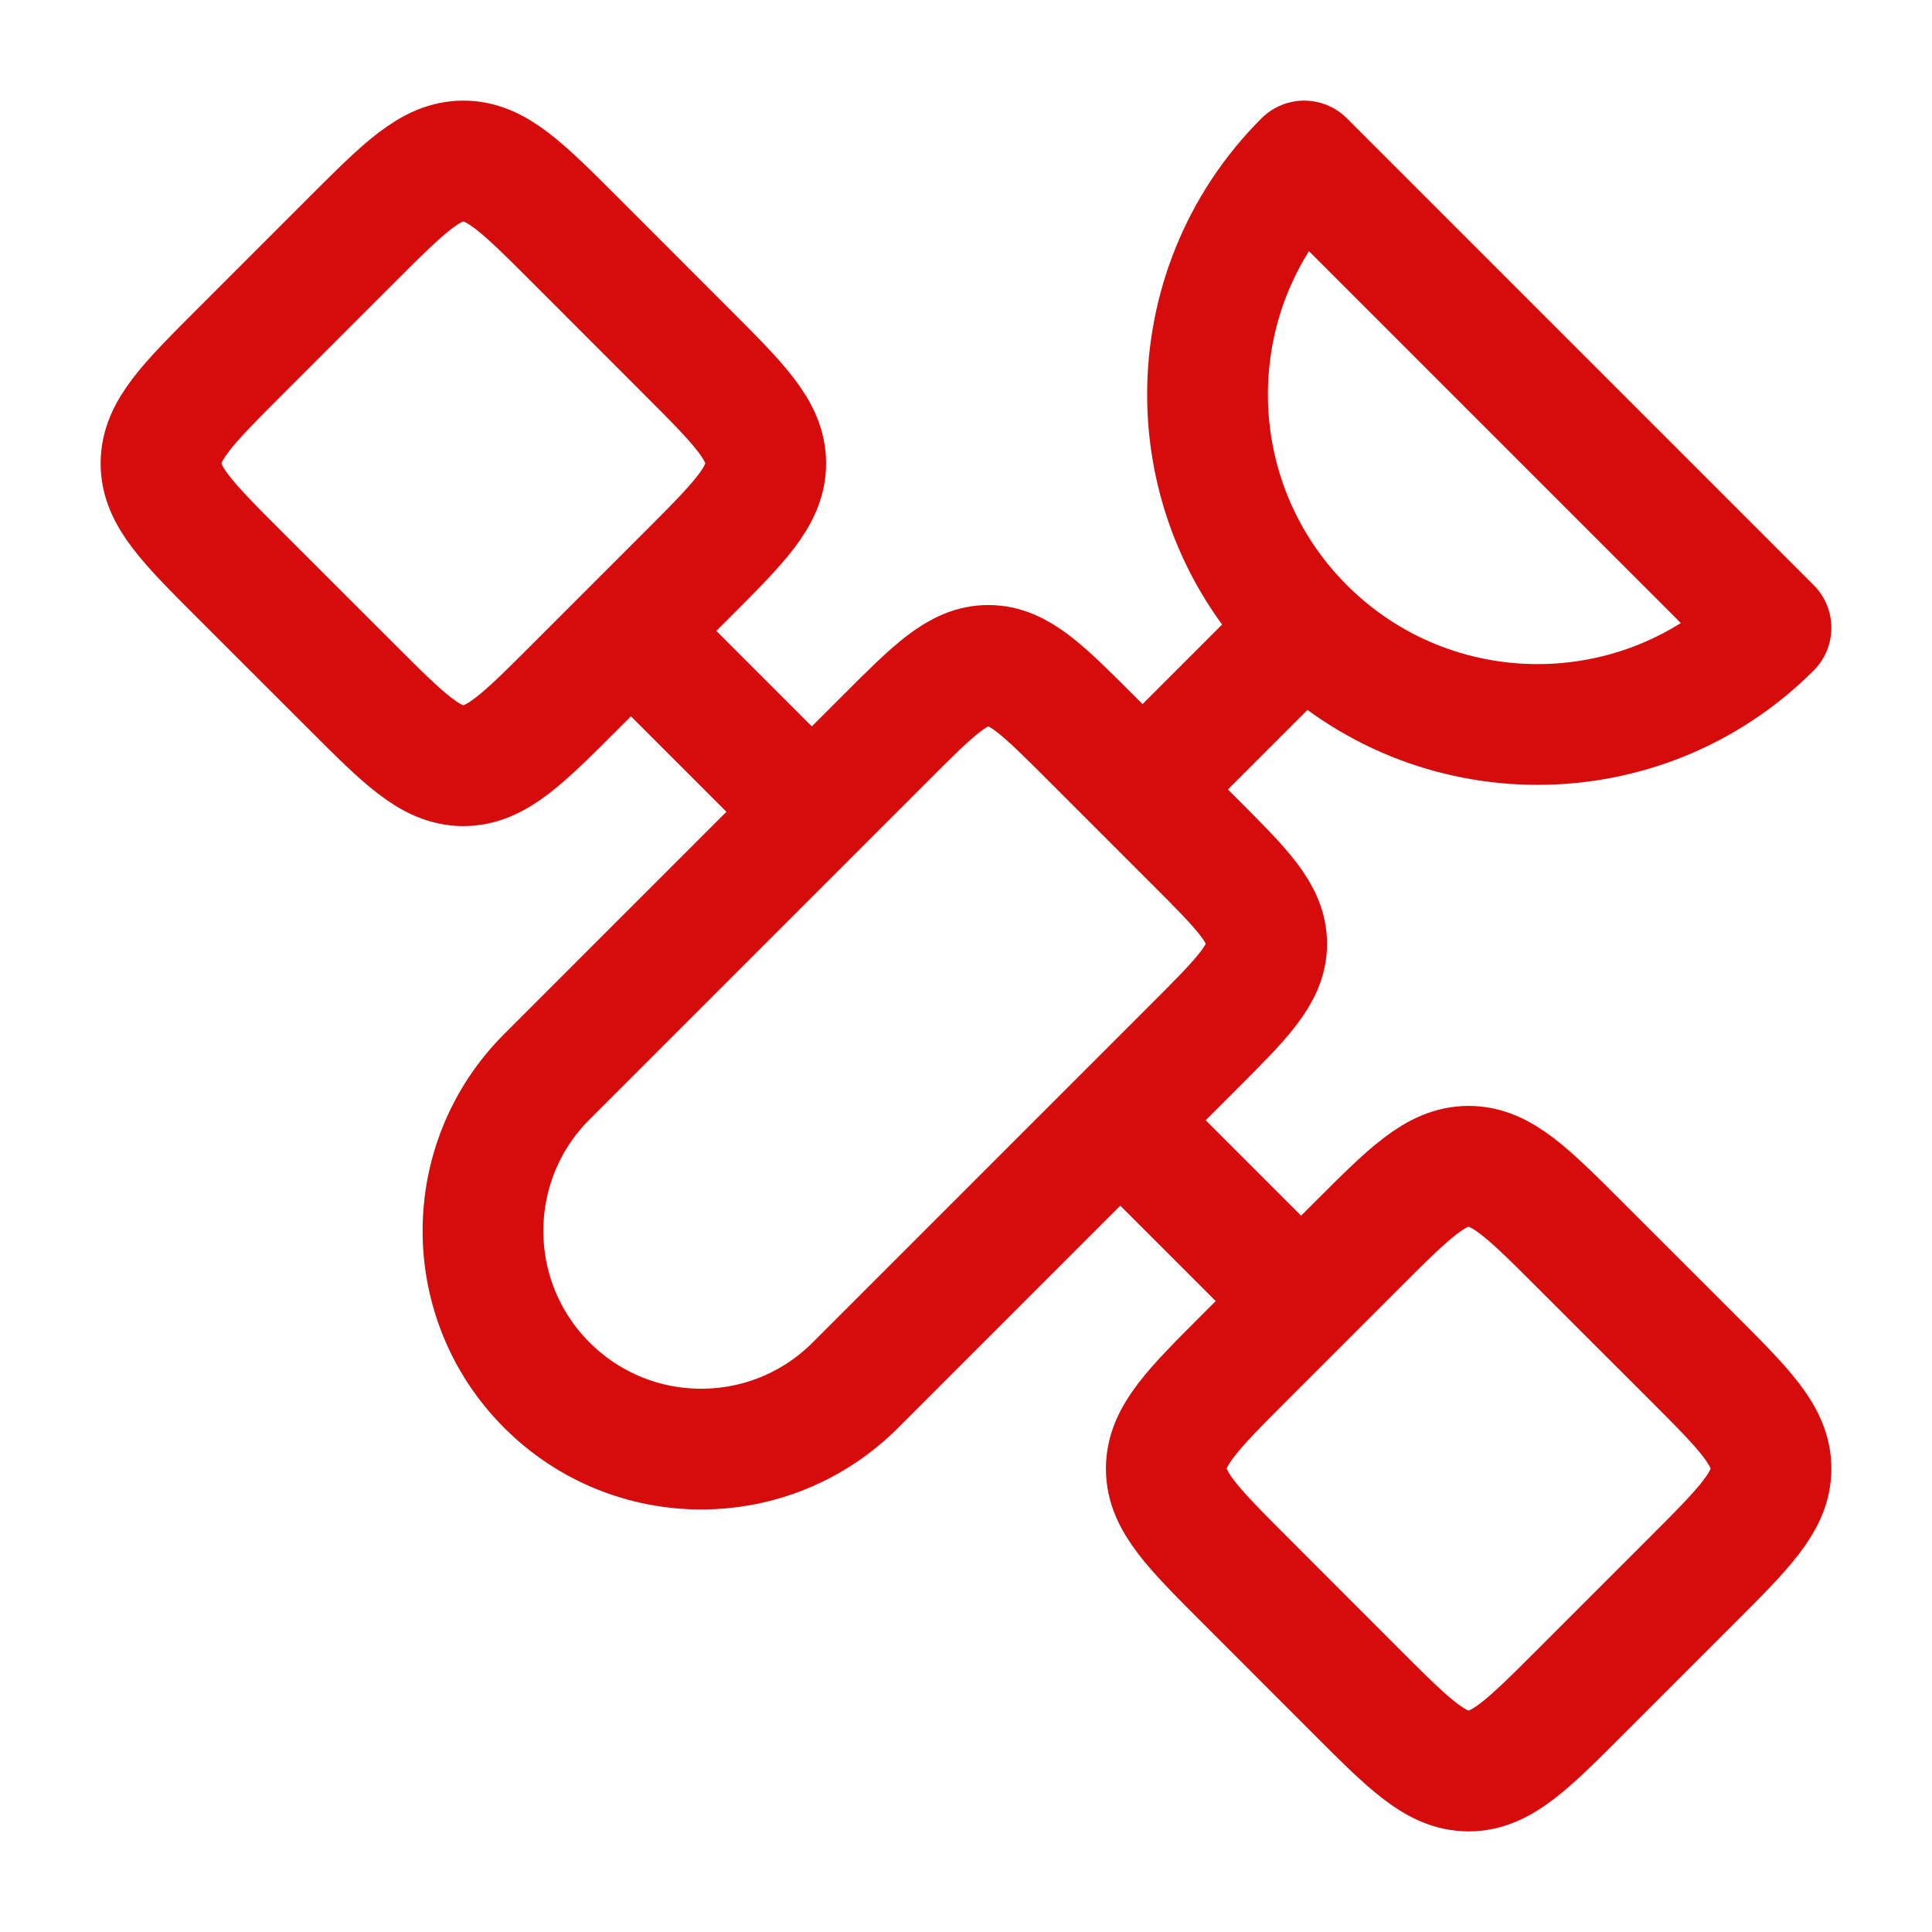
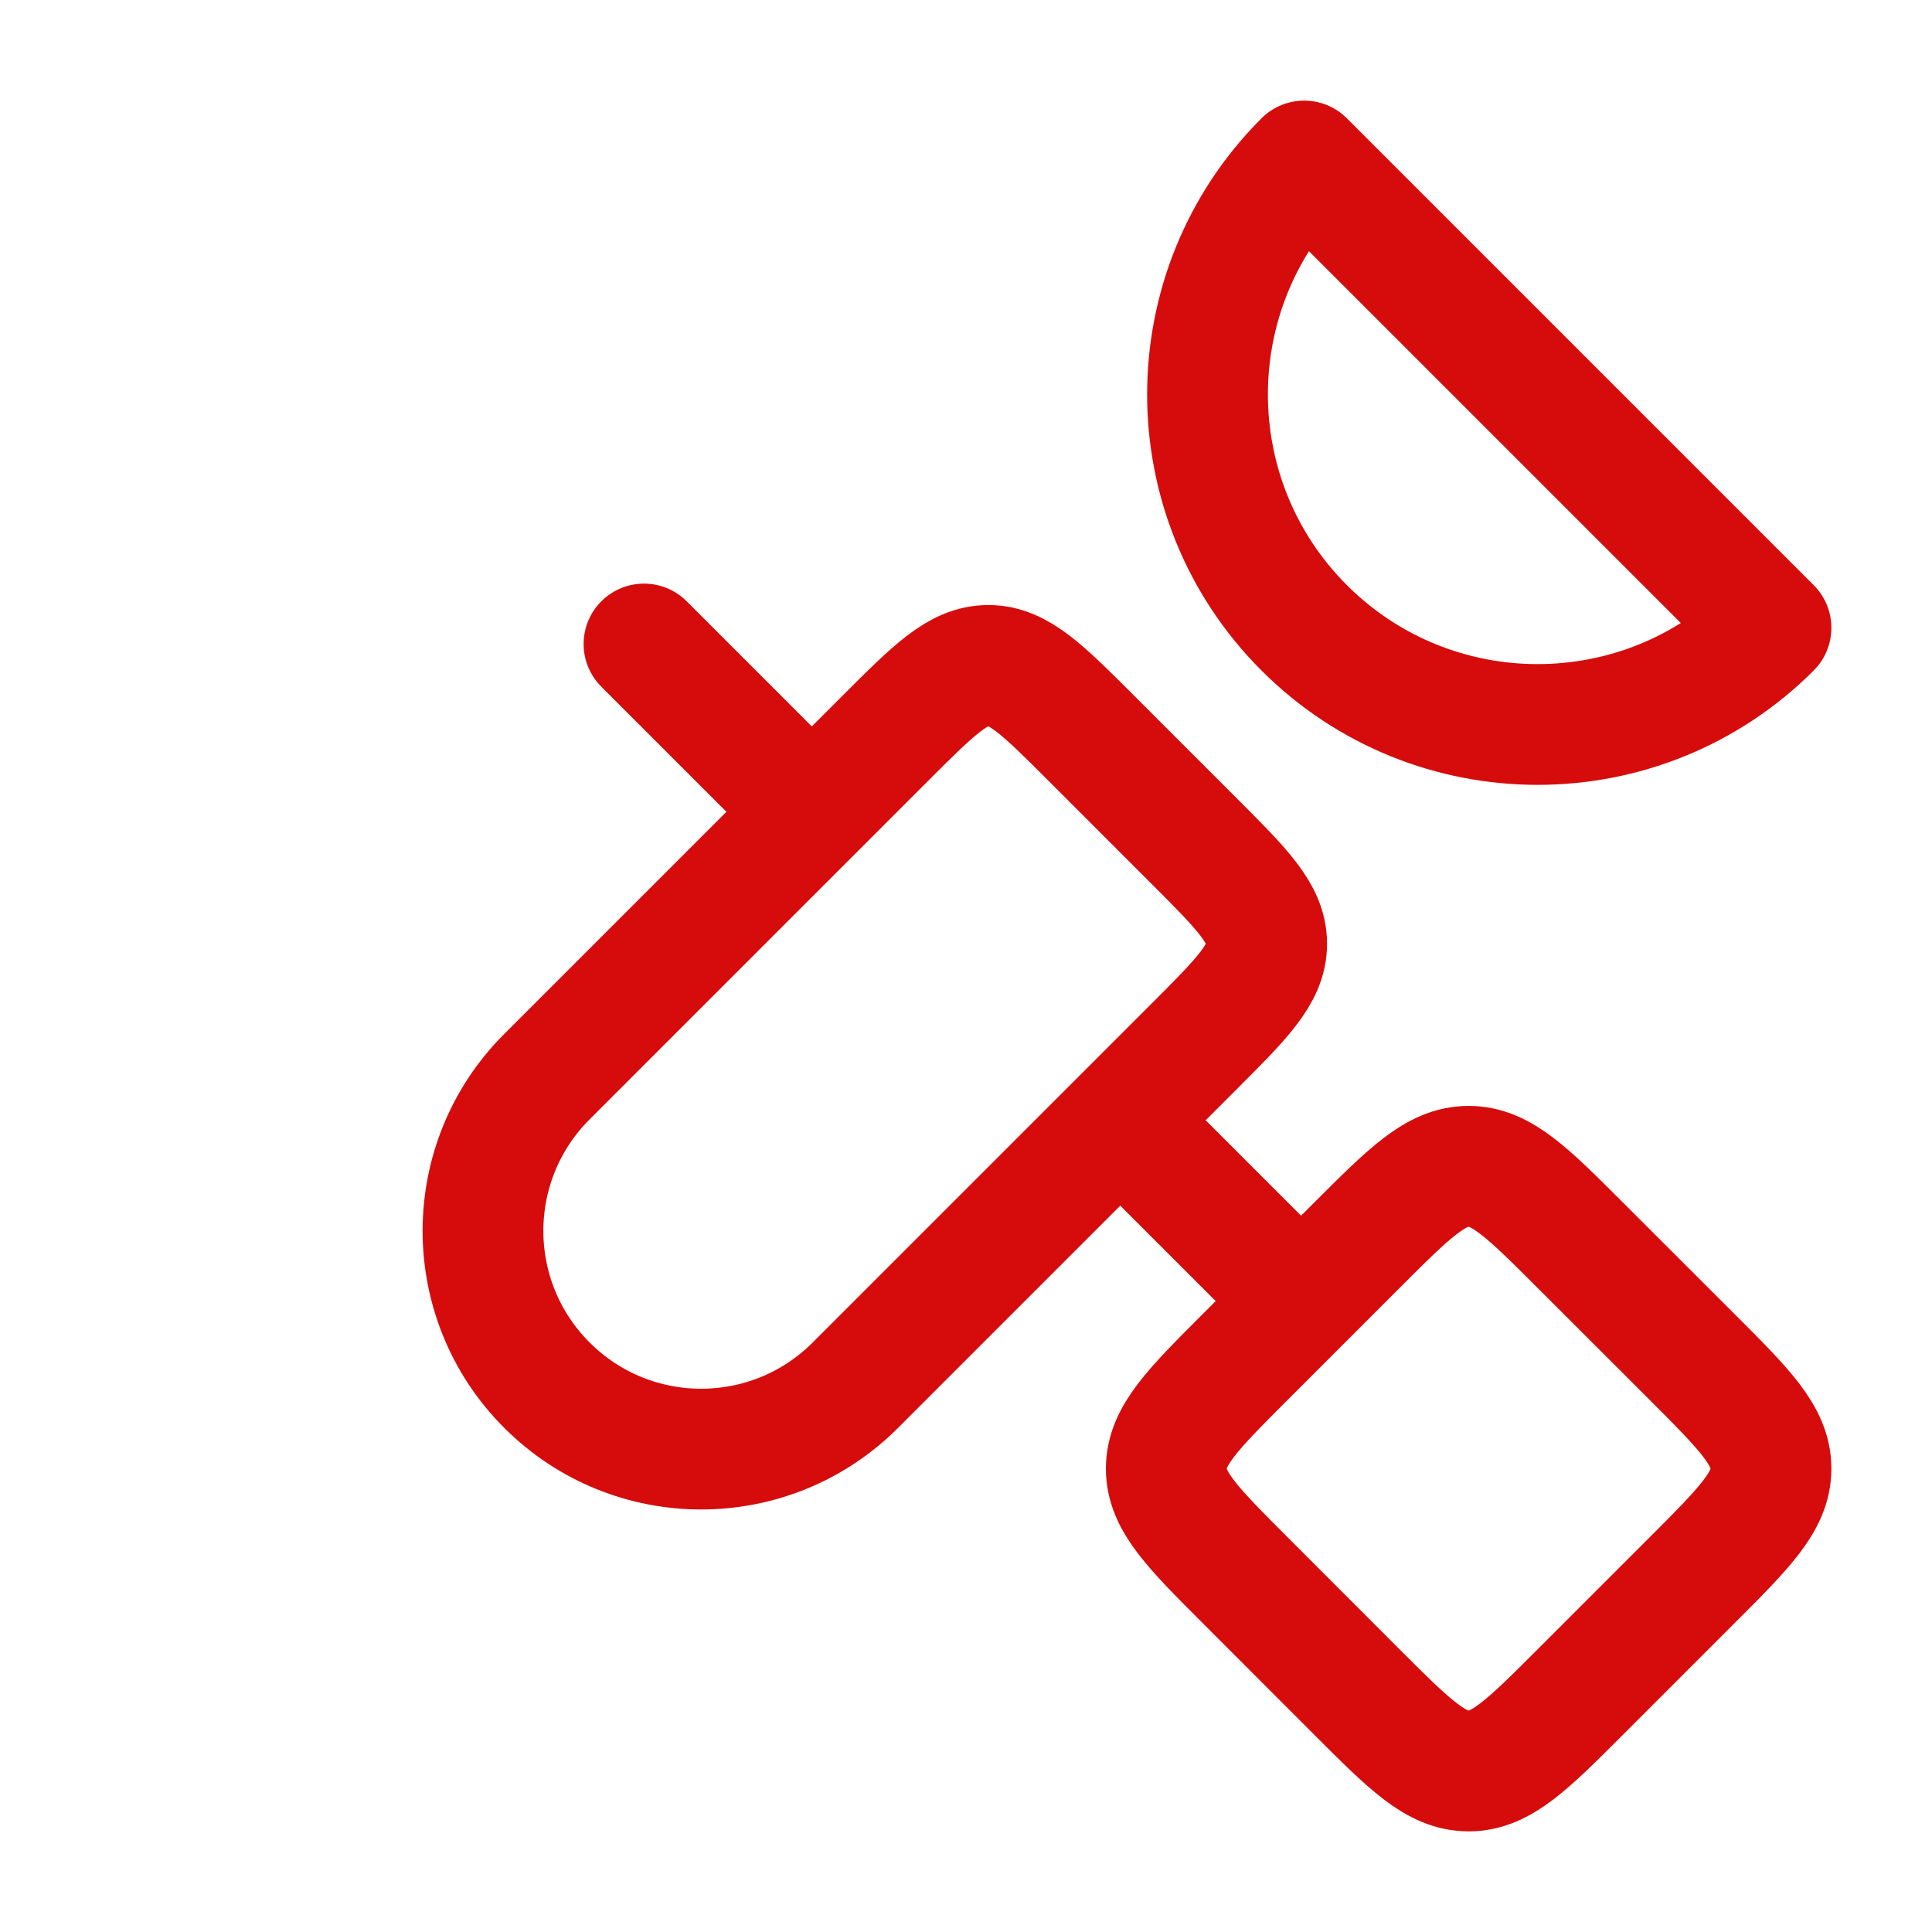
<svg xmlns="http://www.w3.org/2000/svg" viewBox="0 0 24 24" width="28" height="28" color="#d60b0b" fill="none">
  <path d="M16.201 7.799C17.802 9.4 20.399 9.4 22 7.799L16.201 2C14.6 3.601 14.6 6.198 16.201 7.799Z" stroke="currentColor" stroke-width="1.5" stroke-linecap="round" stroke-linejoin="round" />
-   <path d="M16 8L14.5 9.5" stroke="currentColor" stroke-width="1.5" stroke-linecap="round" stroke-linejoin="round" />
  <path d="M14.832 13.001C15.434 12.399 15.735 12.098 15.735 11.724C15.735 11.349 15.434 11.048 14.832 10.446L13.555 9.169C12.953 8.567 12.652 8.266 12.277 8.266C11.903 8.266 11.602 8.567 11 9.169L6.794 13.375C5.735 14.433 5.735 16.149 6.794 17.207C7.852 18.266 9.568 18.266 10.626 17.207L14.832 13.001Z" stroke="currentColor" stroke-width="1.5" stroke-linecap="round" stroke-linejoin="round" />
  <path d="M15.469 16.856L16.856 15.469C17.51 14.815 17.837 14.488 18.244 14.488C18.65 14.488 18.977 14.815 19.631 15.469L21.019 16.856C21.673 17.51 22 17.837 22 18.244C22 18.65 21.673 18.977 21.019 19.631L19.631 21.019C18.977 21.673 18.65 22 18.244 22C17.837 22 17.51 21.673 16.856 21.019L15.469 19.631C14.815 18.977 14.488 18.65 14.488 18.244C14.488 17.837 14.815 17.51 15.469 16.856Z" stroke="currentColor" stroke-width="1.5" stroke-linecap="round" stroke-linejoin="round" />
-   <path d="M2.981 4.369L4.369 2.981C5.023 2.327 5.35 2 5.756 2C6.163 2 6.49 2.327 7.144 2.981L8.531 4.369C9.185 5.023 9.512 5.35 9.512 5.756C9.512 6.163 9.185 6.49 8.531 7.144L7.144 8.531C6.49 9.185 6.163 9.512 5.756 9.512C5.35 9.512 5.023 9.185 4.369 8.531L2.981 7.144C2.327 6.49 2 6.163 2 5.756C2 5.35 2.327 5.023 2.981 4.369Z" stroke="currentColor" stroke-width="1.5" stroke-linecap="round" stroke-linejoin="round" />
  <path d="M16 16L14 14M10 10L8 8" stroke="currentColor" stroke-width="1.5" stroke-linecap="round" stroke-linejoin="round" />
</svg>